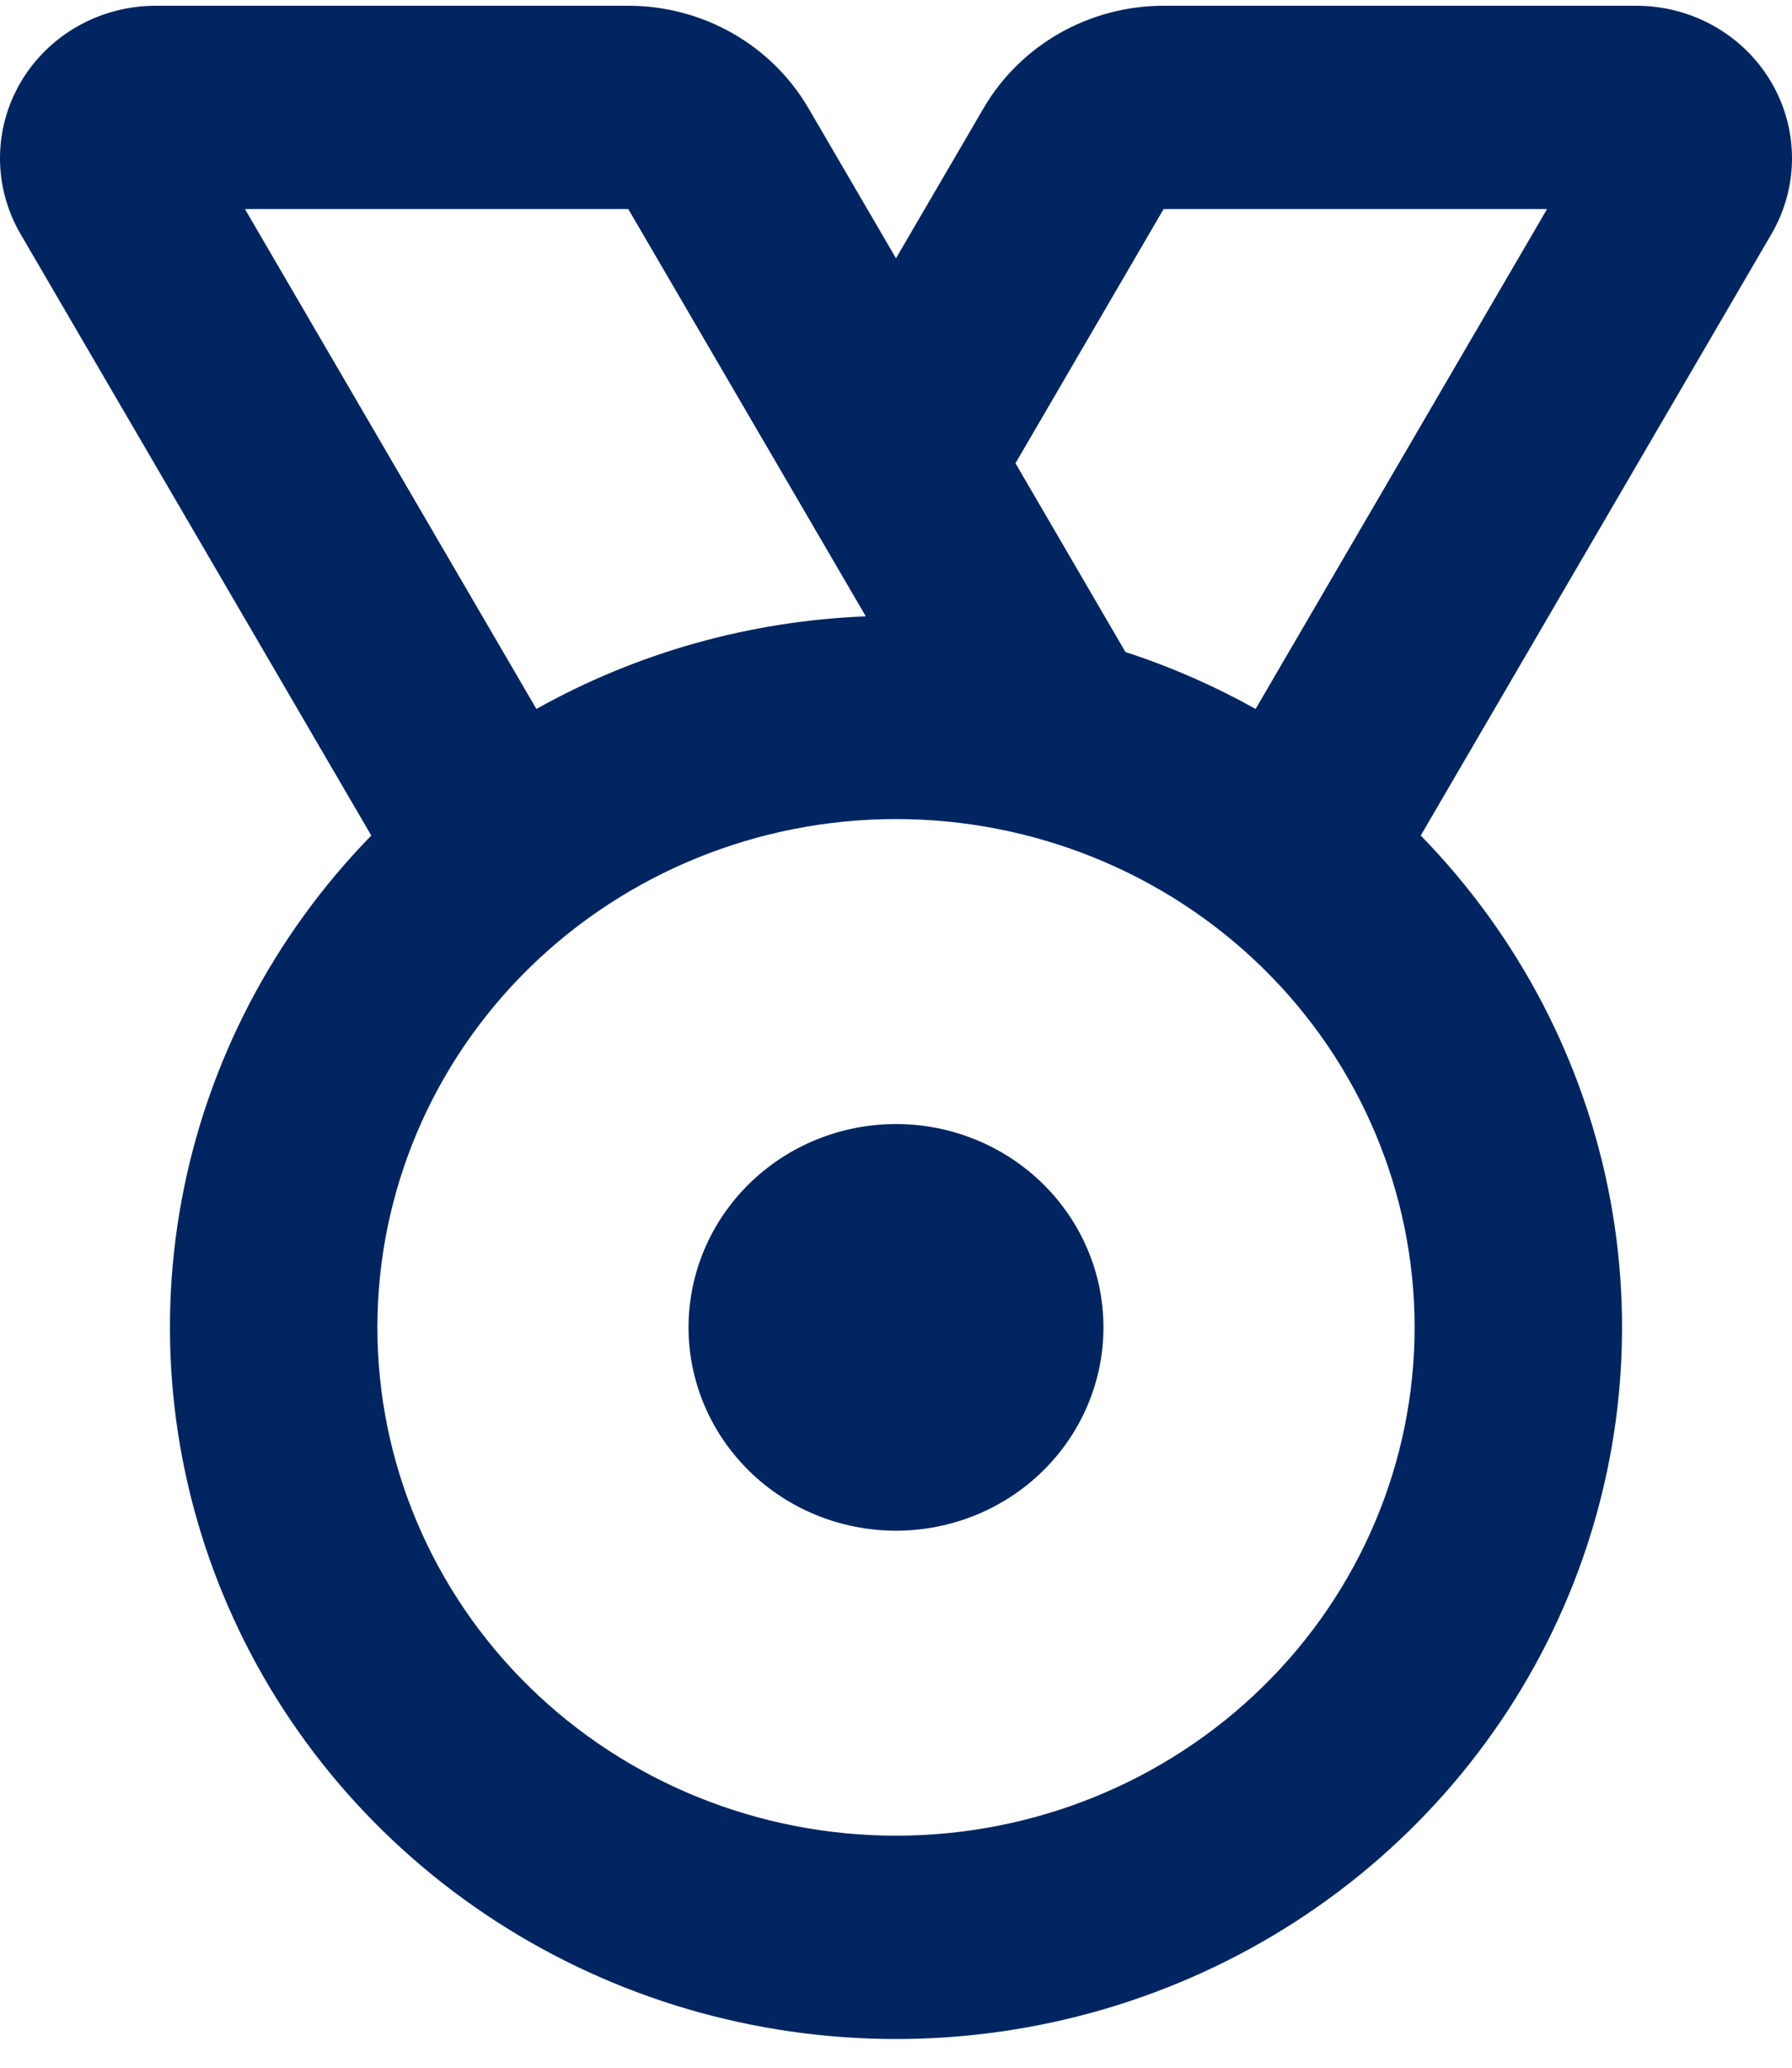
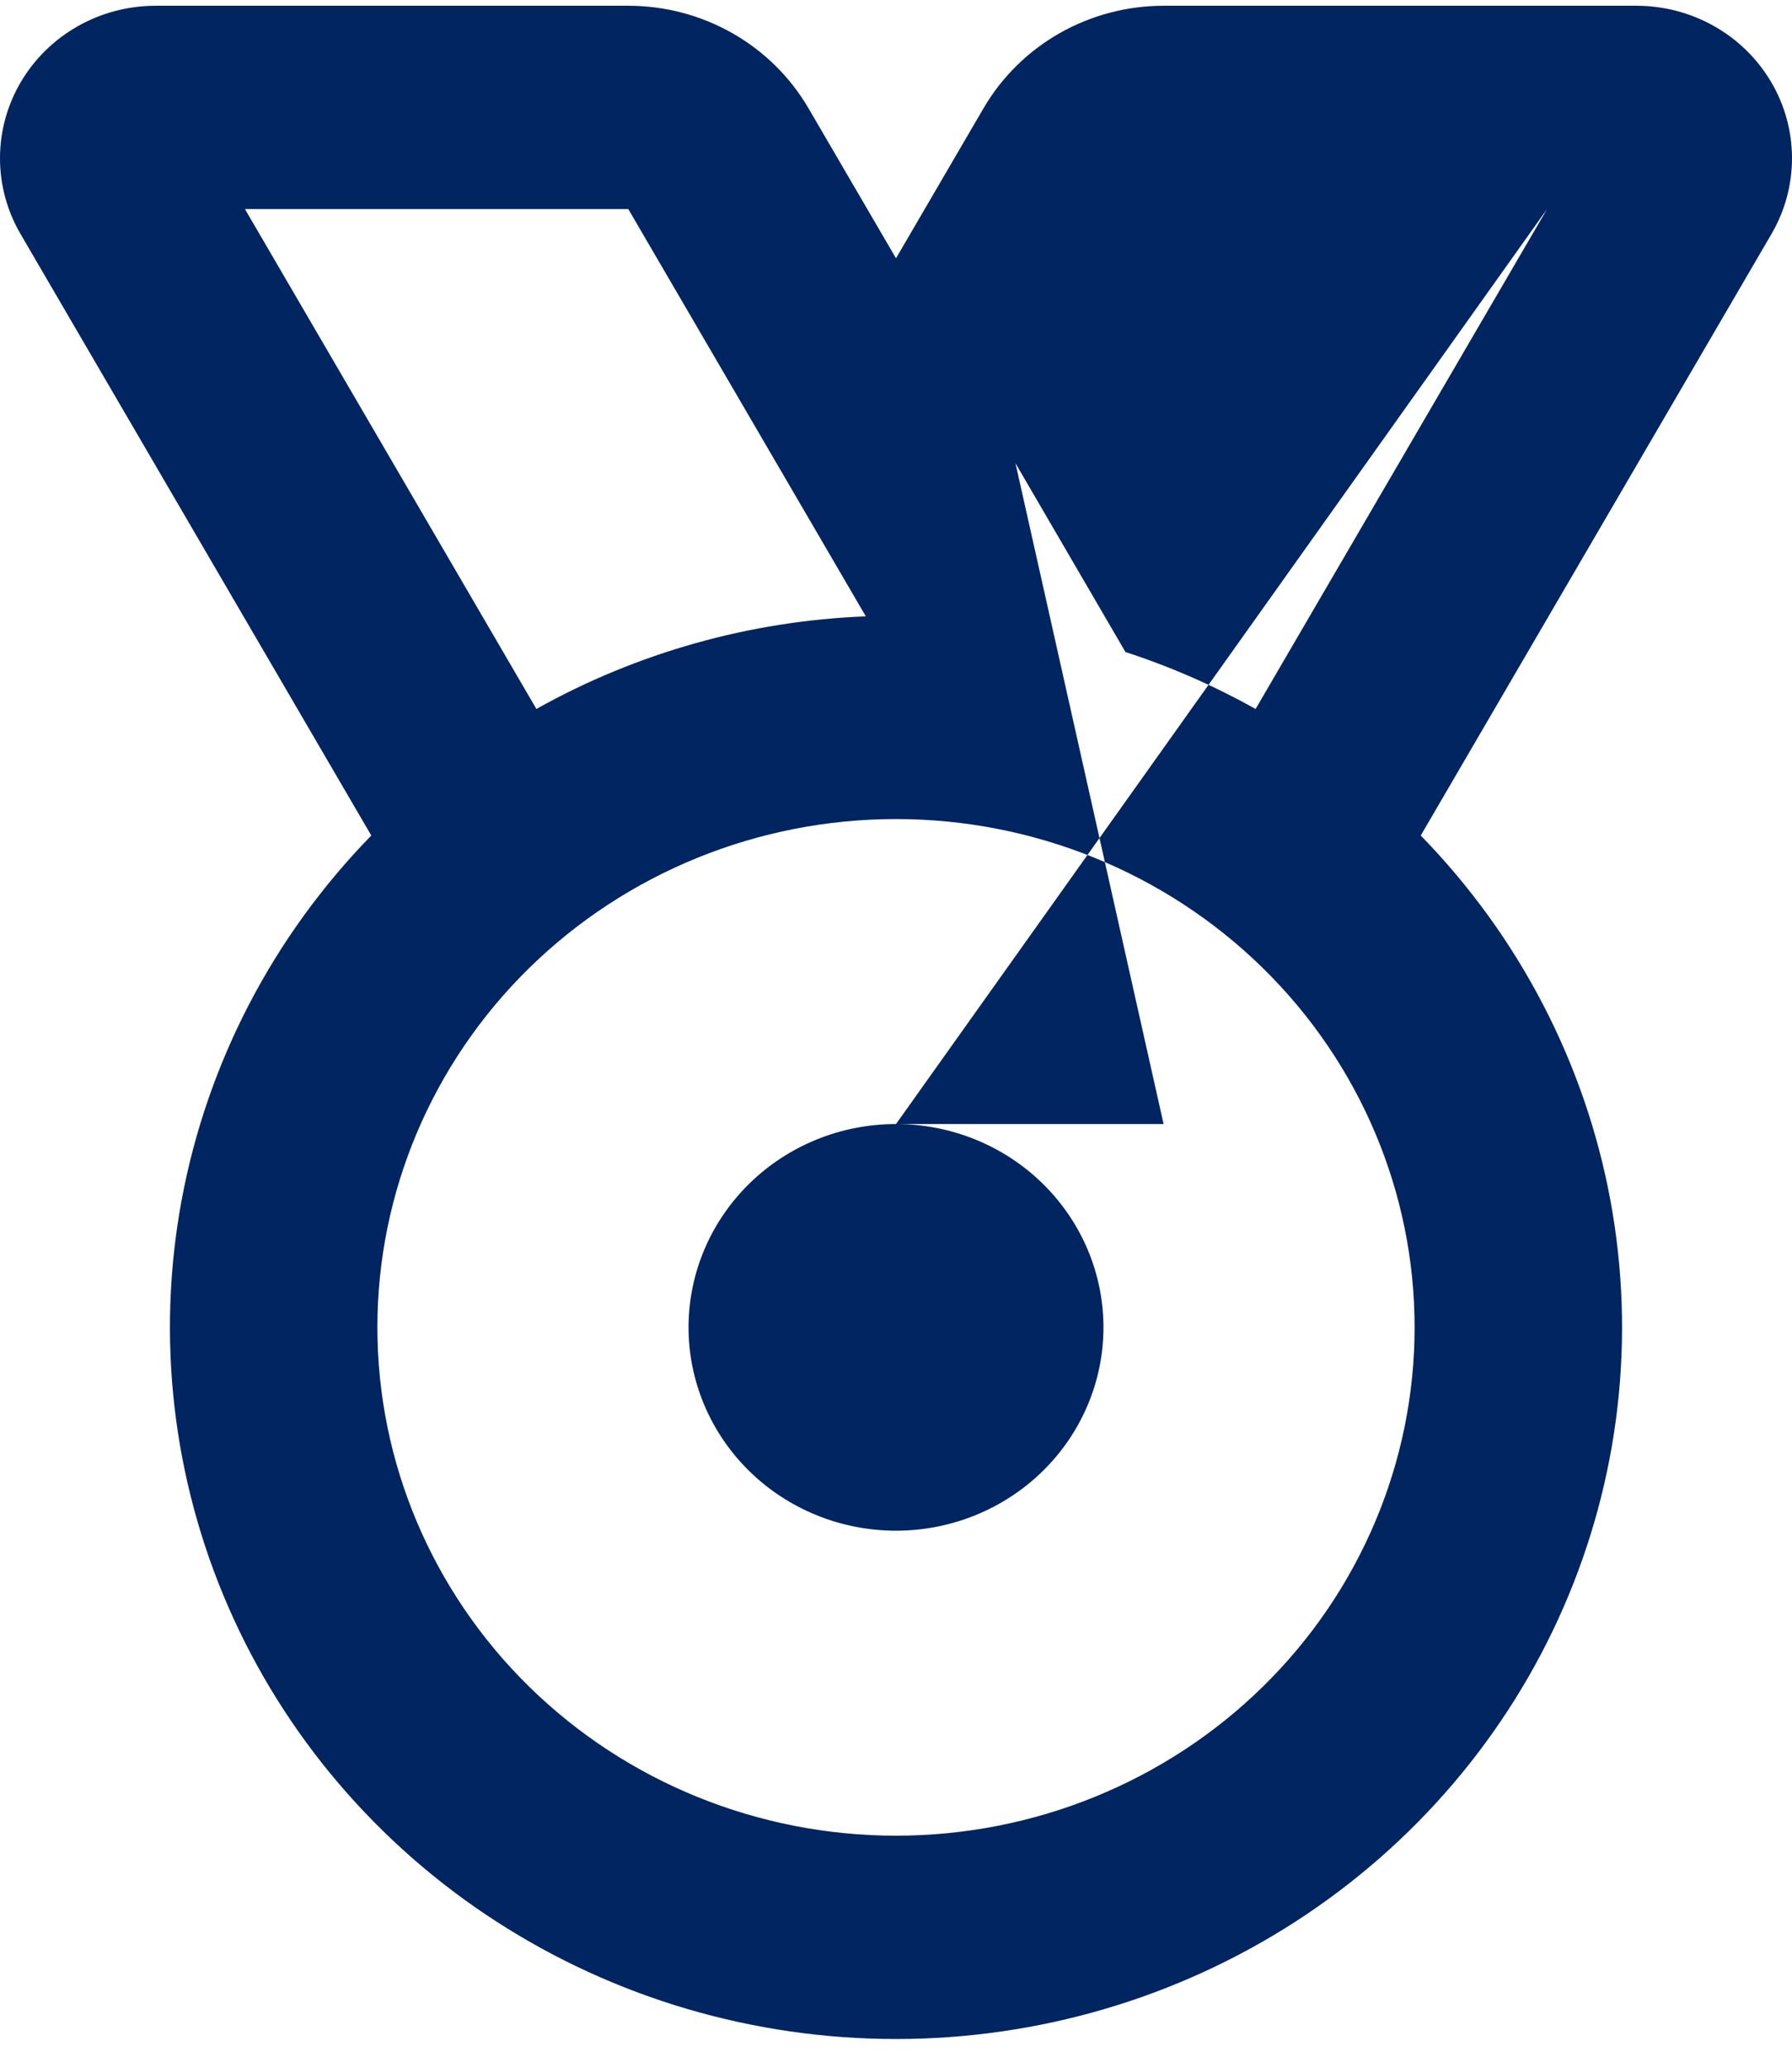
<svg xmlns="http://www.w3.org/2000/svg" width="52" height="60" viewBox="0 0 52 60" fill="none">
-   <path fill-rule="evenodd" clip-rule="evenodd" d="M18.235 0.167C19.296 0.167 20.338 0.443 21.256 0.965C22.173 1.487 22.933 2.238 23.46 3.141L26 7.495L28.54 3.141C29.067 2.238 29.827 1.487 30.744 0.965C31.662 0.443 32.704 0.167 33.765 0.167H47.484C48.275 0.167 49.052 0.37 49.737 0.757C50.423 1.143 50.992 1.7 51.389 2.37C51.787 3.04 51.997 3.801 52 4.576C52.003 5.351 51.798 6.114 51.406 6.787L41.227 24.245C44.079 27.168 45.992 30.848 46.73 34.828C47.467 38.808 46.995 42.912 45.373 46.632C43.752 50.351 41.051 53.522 37.607 55.751C34.163 57.979 30.127 59.167 26 59.167C21.873 59.167 17.837 57.979 14.393 55.751C10.949 53.522 8.248 50.351 6.627 46.632C5.005 42.912 4.533 38.808 5.27 34.828C6.008 30.848 7.921 27.168 10.774 24.245L0.594 6.787C0.202 6.114 -0.003 5.351 2.83838e-05 4.576C0.003 3.801 0.213 3.04 0.61 2.37C1.008 1.7 1.577 1.143 2.263 0.757C2.948 0.37 3.725 0.167 4.516 0.167H18.235ZM26 23.767C22.009 23.767 18.181 25.321 15.359 28.087C12.537 30.853 10.951 34.605 10.951 38.517C10.951 42.429 12.537 46.181 15.359 48.947C18.181 51.713 22.009 53.267 26 53.267C29.991 53.267 33.819 51.713 36.641 48.947C39.463 46.181 41.049 42.429 41.049 38.517C41.049 34.605 39.463 30.853 36.641 28.087C33.819 25.321 29.991 23.767 26 23.767ZM26 32.617C27.596 32.617 29.128 33.239 30.256 34.345C31.385 35.452 32.02 36.952 32.02 38.517C32.02 40.082 31.385 41.582 30.256 42.689C29.128 43.795 27.596 44.417 26 44.417C24.404 44.417 22.872 43.795 21.744 42.689C20.615 41.582 19.98 40.082 19.98 38.517C19.98 36.952 20.615 35.452 21.744 34.345C22.872 33.239 24.404 32.617 26 32.617ZM44.892 6.067H33.765L29.467 13.442L32.658 18.92C33.982 19.351 35.246 19.908 36.435 20.572L44.892 6.067ZM18.235 6.067H7.108L15.565 20.572C18.485 18.937 21.764 18.016 25.124 17.885L18.232 6.067H18.235Z" fill="#002561" />
+   <path fill-rule="evenodd" clip-rule="evenodd" d="M18.235 0.167C19.296 0.167 20.338 0.443 21.256 0.965C22.173 1.487 22.933 2.238 23.46 3.141L26 7.495L28.54 3.141C29.067 2.238 29.827 1.487 30.744 0.965C31.662 0.443 32.704 0.167 33.765 0.167H47.484C48.275 0.167 49.052 0.37 49.737 0.757C50.423 1.143 50.992 1.7 51.389 2.37C51.787 3.04 51.997 3.801 52 4.576C52.003 5.351 51.798 6.114 51.406 6.787L41.227 24.245C44.079 27.168 45.992 30.848 46.73 34.828C47.467 38.808 46.995 42.912 45.373 46.632C43.752 50.351 41.051 53.522 37.607 55.751C34.163 57.979 30.127 59.167 26 59.167C21.873 59.167 17.837 57.979 14.393 55.751C10.949 53.522 8.248 50.351 6.627 46.632C5.005 42.912 4.533 38.808 5.27 34.828C6.008 30.848 7.921 27.168 10.774 24.245L0.594 6.787C0.202 6.114 -0.003 5.351 2.83838e-05 4.576C0.003 3.801 0.213 3.04 0.61 2.37C1.008 1.7 1.577 1.143 2.263 0.757C2.948 0.37 3.725 0.167 4.516 0.167H18.235ZM26 23.767C22.009 23.767 18.181 25.321 15.359 28.087C12.537 30.853 10.951 34.605 10.951 38.517C10.951 42.429 12.537 46.181 15.359 48.947C18.181 51.713 22.009 53.267 26 53.267C29.991 53.267 33.819 51.713 36.641 48.947C39.463 46.181 41.049 42.429 41.049 38.517C41.049 34.605 39.463 30.853 36.641 28.087C33.819 25.321 29.991 23.767 26 23.767ZM26 32.617C27.596 32.617 29.128 33.239 30.256 34.345C31.385 35.452 32.02 36.952 32.02 38.517C32.02 40.082 31.385 41.582 30.256 42.689C29.128 43.795 27.596 44.417 26 44.417C24.404 44.417 22.872 43.795 21.744 42.689C20.615 41.582 19.98 40.082 19.98 38.517C19.98 36.952 20.615 35.452 21.744 34.345C22.872 33.239 24.404 32.617 26 32.617ZH33.765L29.467 13.442L32.658 18.92C33.982 19.351 35.246 19.908 36.435 20.572L44.892 6.067ZM18.235 6.067H7.108L15.565 20.572C18.485 18.937 21.764 18.016 25.124 17.885L18.232 6.067H18.235Z" fill="#002561" />
</svg>